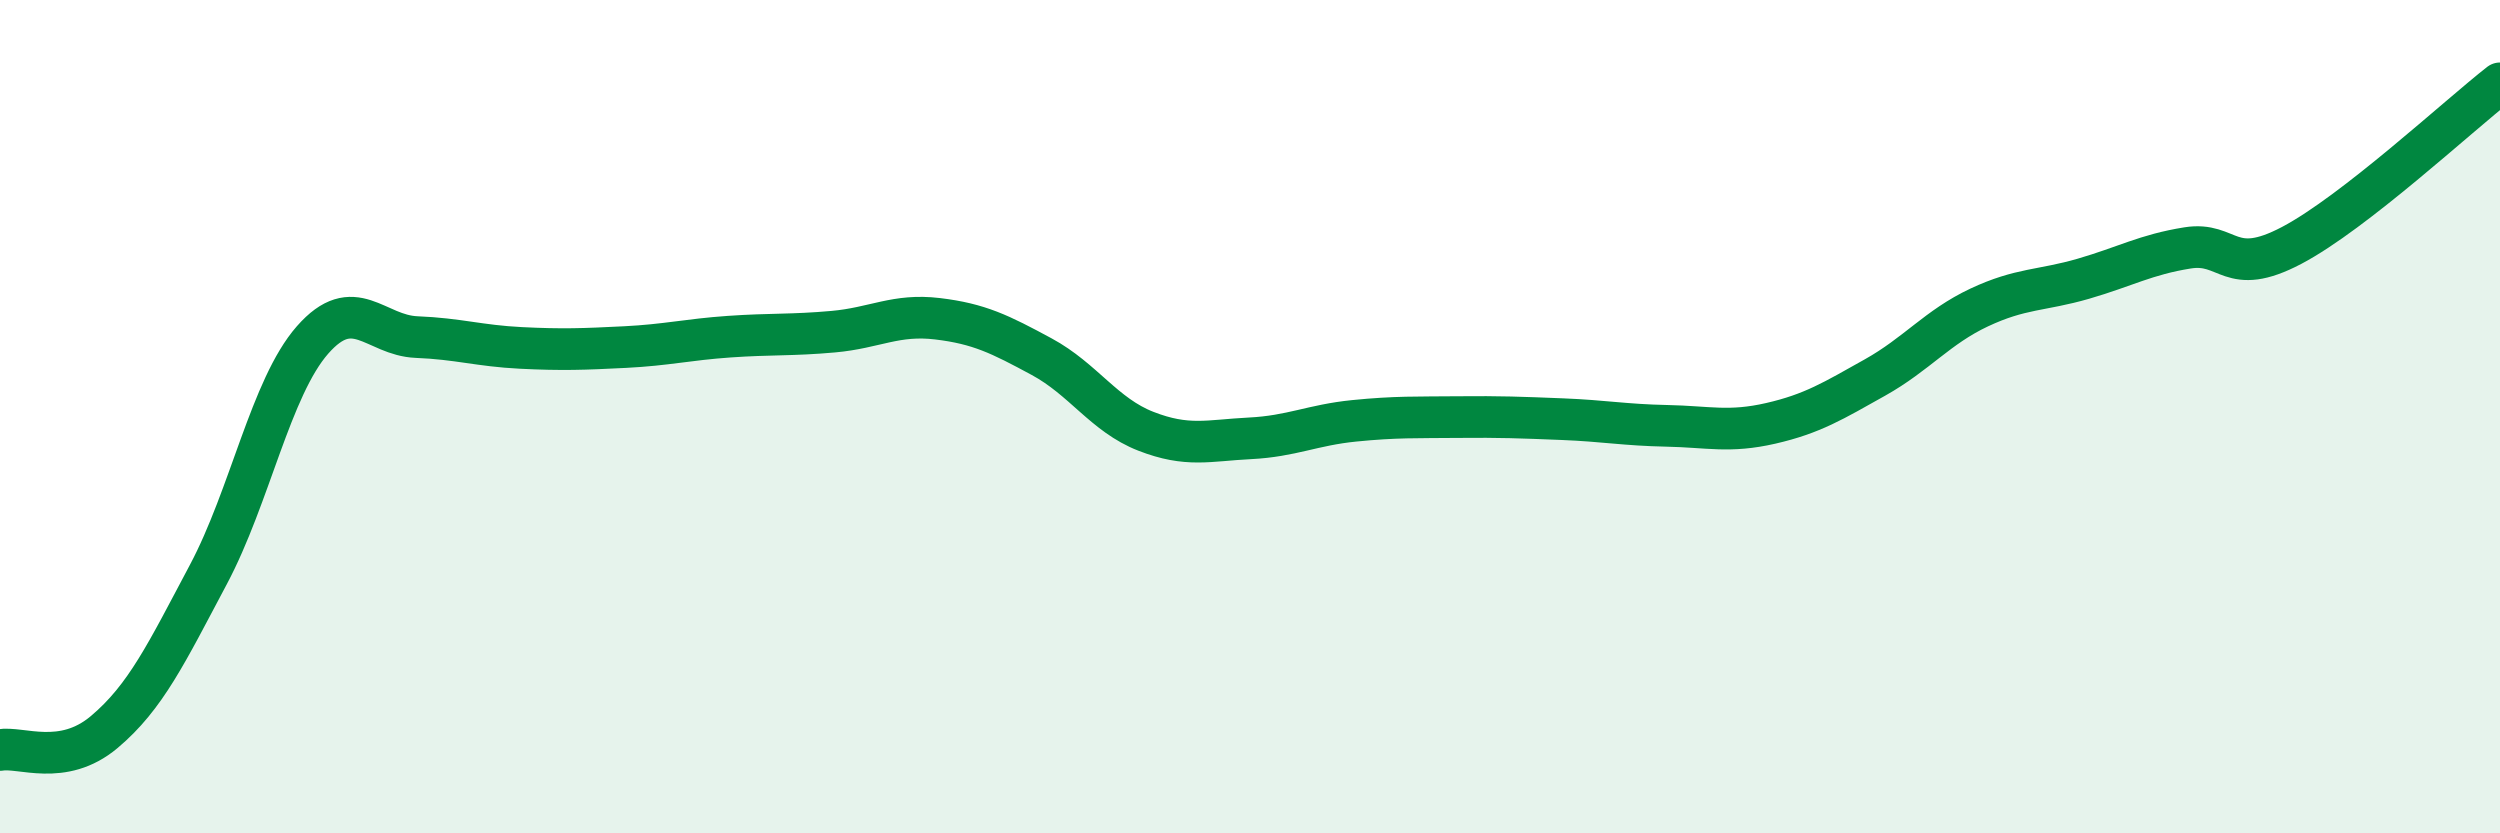
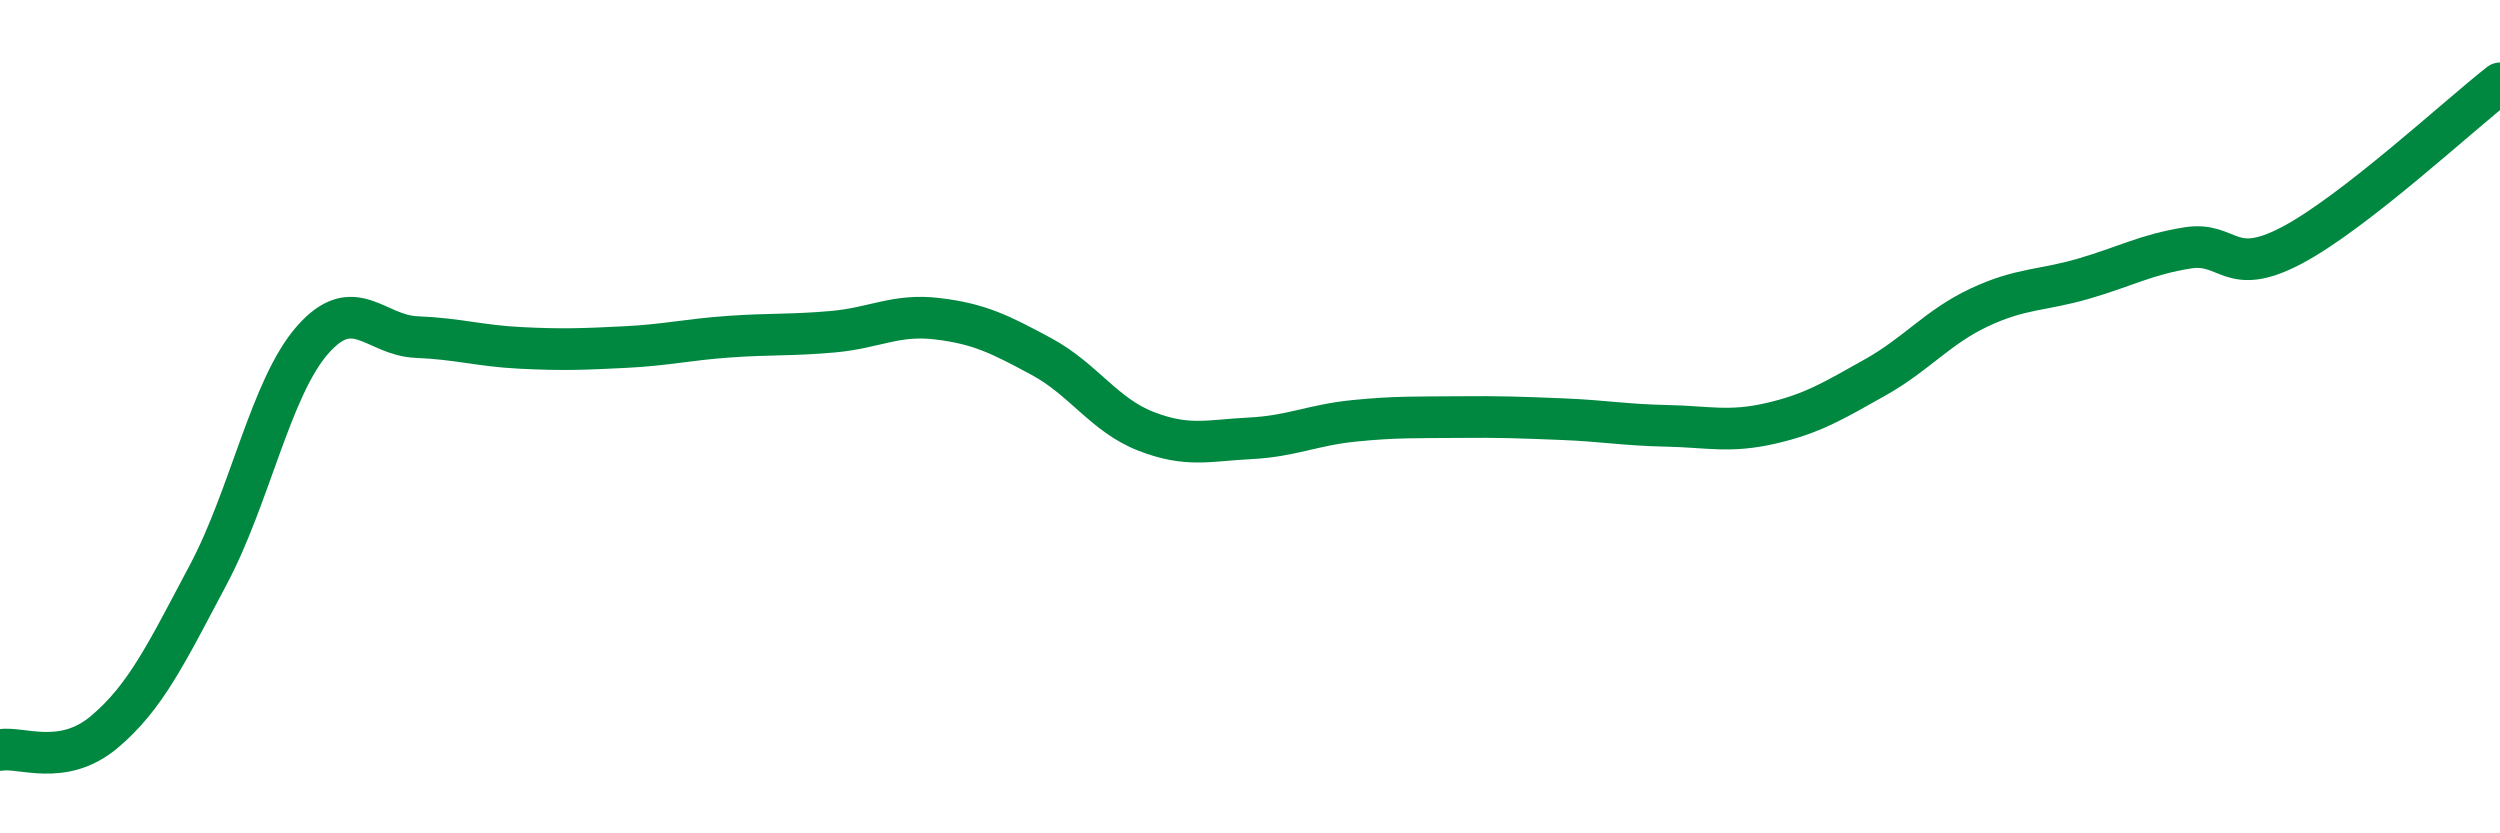
<svg xmlns="http://www.w3.org/2000/svg" width="60" height="20" viewBox="0 0 60 20">
-   <path d="M 0,18 C 0.5,17.91 1.5,18.41 2.5,17.57 C 3.5,16.73 4,15.67 5,13.79 C 6,11.91 6.5,9.3 7.5,8.16 C 8.5,7.02 9,8.05 10,8.09 C 11,8.13 11.5,8.3 12.5,8.35 C 13.5,8.4 14,8.38 15,8.33 C 16,8.28 16.5,8.15 17.5,8.08 C 18.5,8.01 19,8.05 20,7.96 C 21,7.87 21.5,7.53 22.5,7.65 C 23.5,7.77 24,8.02 25,8.56 C 26,9.1 26.5,9.96 27.5,10.35 C 28.5,10.74 29,10.57 30,10.52 C 31,10.47 31.5,10.2 32.5,10.1 C 33.5,10 34,10.02 35,10.01 C 36,10 36.5,10.02 37.5,10.06 C 38.5,10.1 39,10.2 40,10.22 C 41,10.24 41.5,10.39 42.5,10.16 C 43.5,9.93 44,9.62 45,9.06 C 46,8.5 46.5,7.85 47.5,7.38 C 48.5,6.91 49,6.98 50,6.69 C 51,6.4 51.5,6.11 52.5,5.95 C 53.5,5.79 53.5,6.68 55,5.89 C 56.5,5.1 59,2.78 60,2L60 20L0 20Z" fill="#008740" opacity="0.1" stroke-linecap="round" stroke-linejoin="round" />
  <path d="M 0,18 C 0.5,17.91 1.5,18.41 2.5,17.57 C 3.5,16.73 4,15.67 5,13.79 C 6,11.91 6.5,9.3 7.5,8.16 C 8.5,7.02 9,8.05 10,8.09 C 11,8.13 11.5,8.3 12.5,8.35 C 13.5,8.4 14,8.38 15,8.33 C 16,8.28 16.5,8.15 17.5,8.08 C 18.5,8.01 19,8.05 20,7.96 C 21,7.87 21.5,7.53 22.5,7.65 C 23.5,7.77 24,8.02 25,8.56 C 26,9.1 26.5,9.96 27.5,10.35 C 28.5,10.74 29,10.57 30,10.52 C 31,10.47 31.5,10.2 32.5,10.1 C 33.5,10 34,10.02 35,10.01 C 36,10 36.5,10.02 37.5,10.06 C 38.5,10.1 39,10.2 40,10.22 C 41,10.24 41.5,10.39 42.5,10.16 C 43.5,9.93 44,9.62 45,9.06 C 46,8.5 46.5,7.85 47.5,7.38 C 48.5,6.91 49,6.98 50,6.69 C 51,6.4 51.5,6.11 52.5,5.95 C 53.5,5.79 53.5,6.68 55,5.89 C 56.5,5.1 59,2.78 60,2" stroke="#008740" stroke-width="1" fill="none" stroke-linecap="round" stroke-linejoin="round" />
</svg>